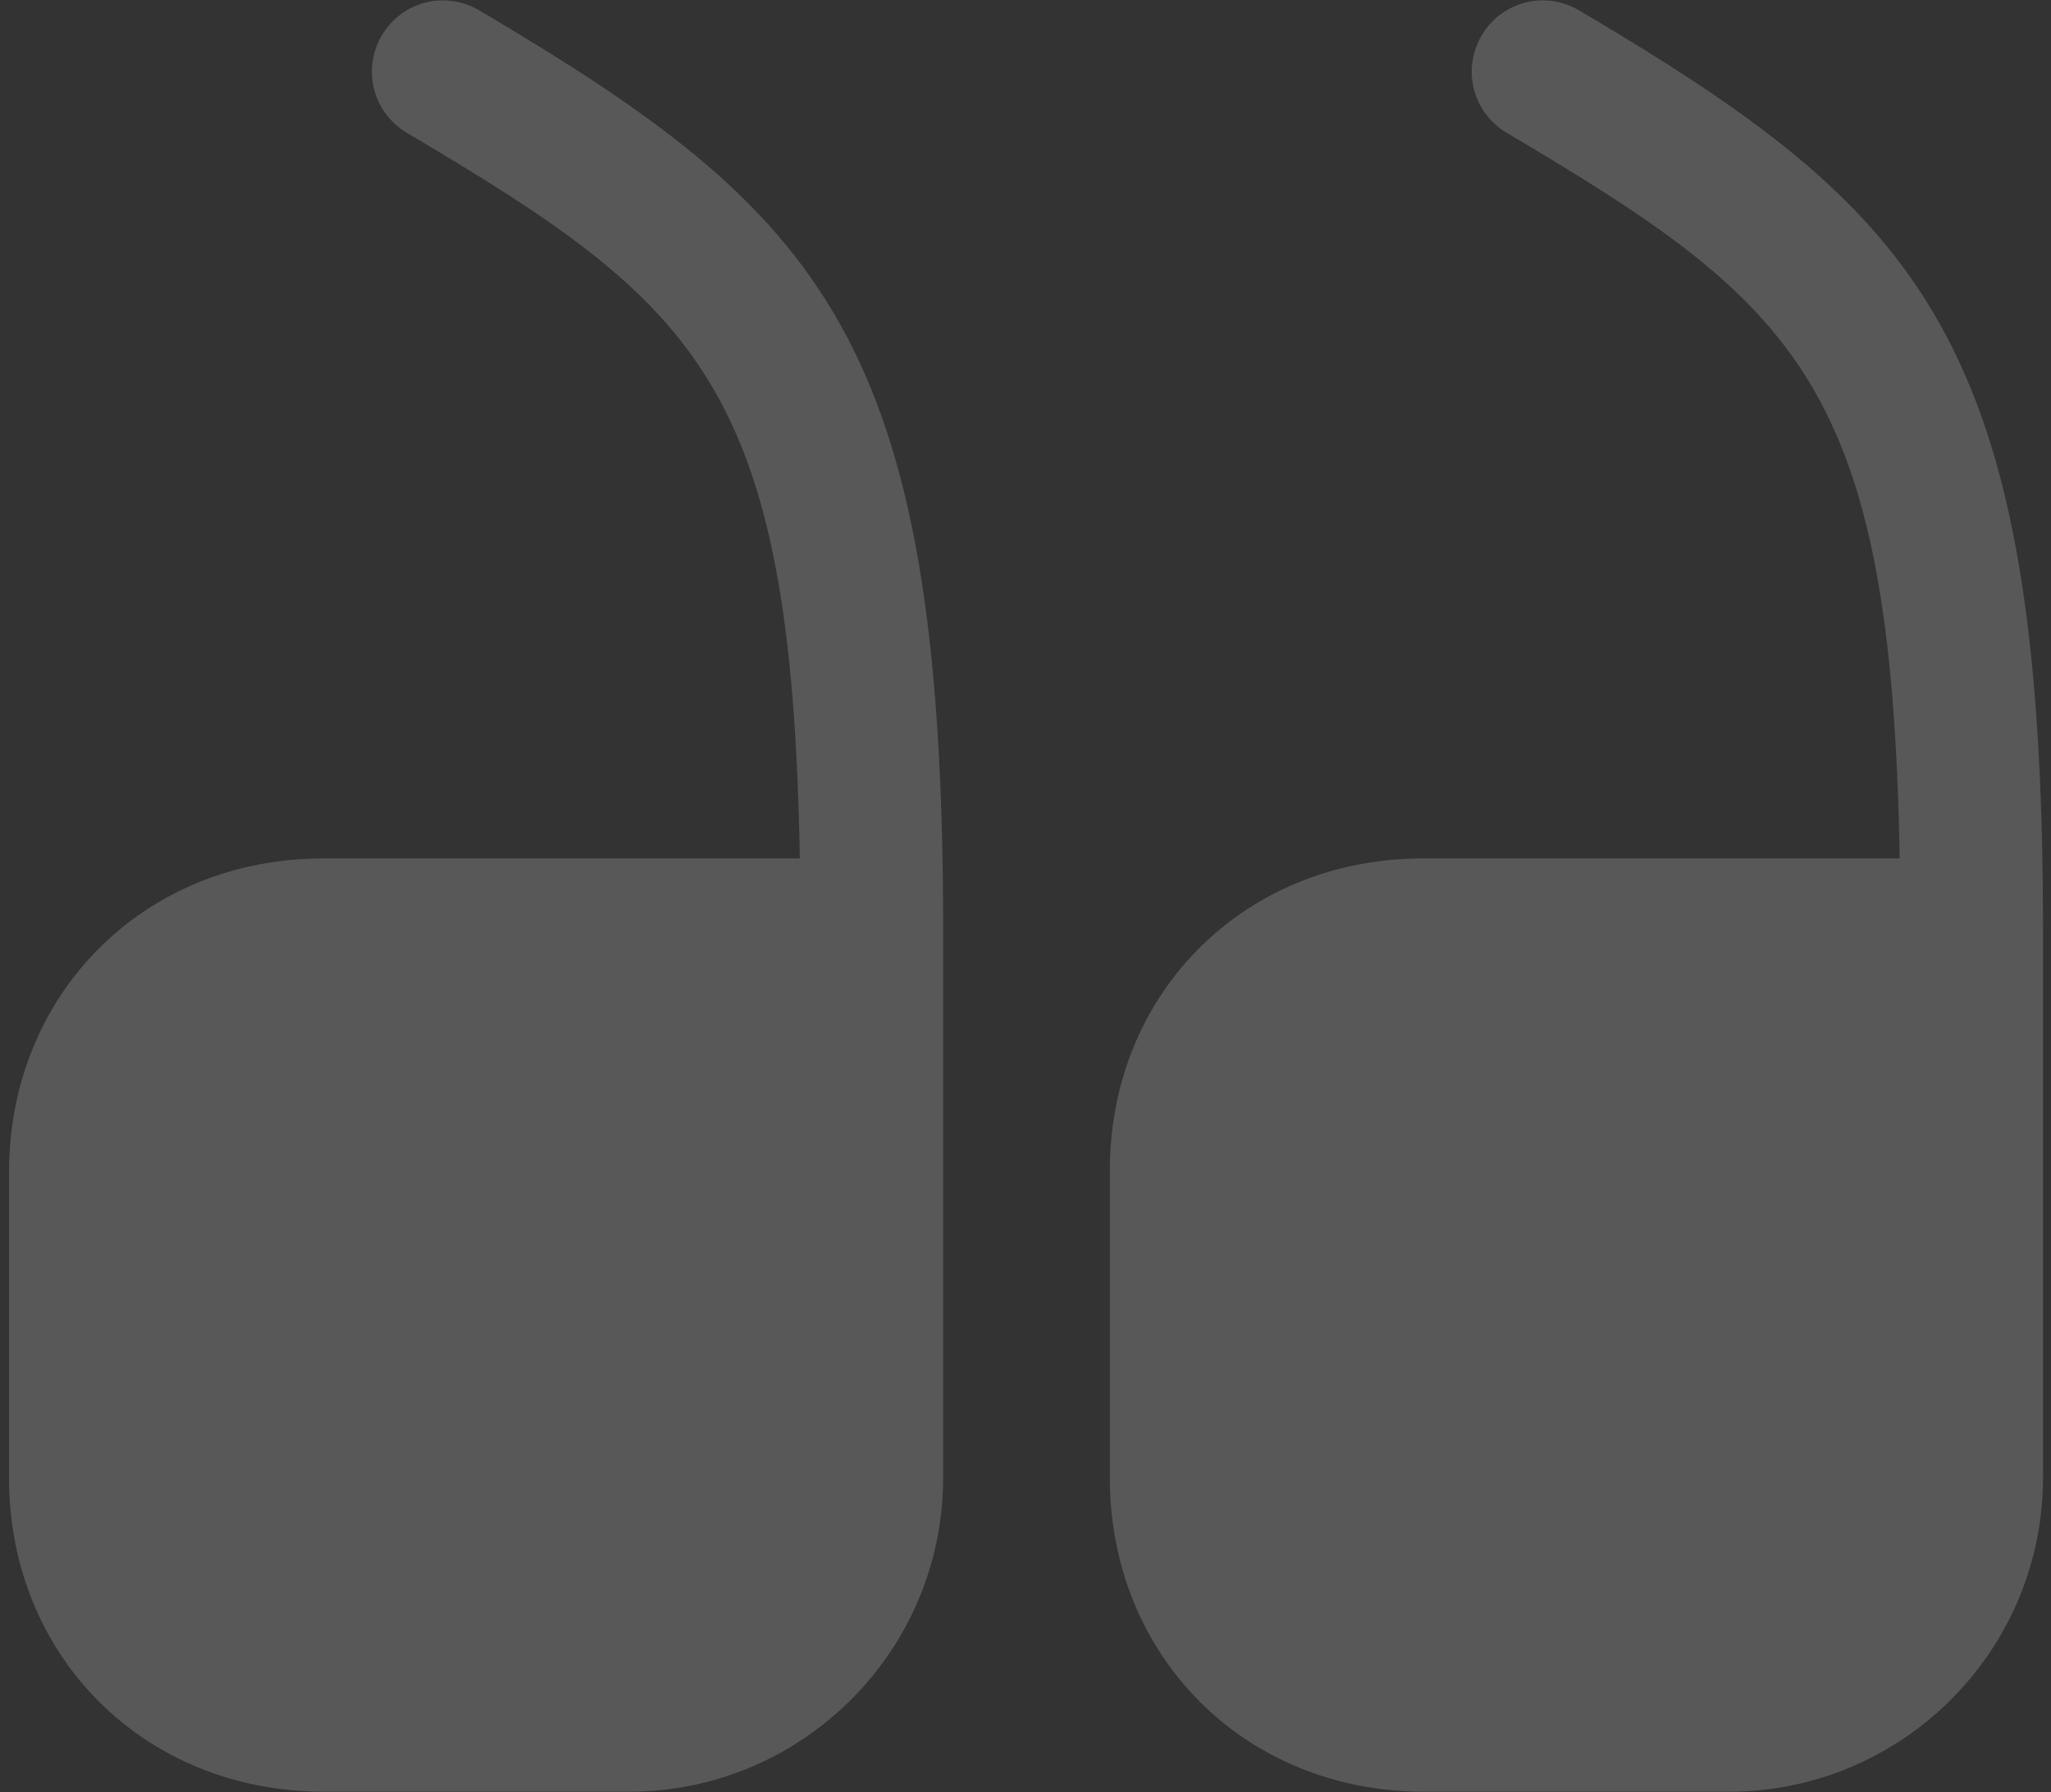
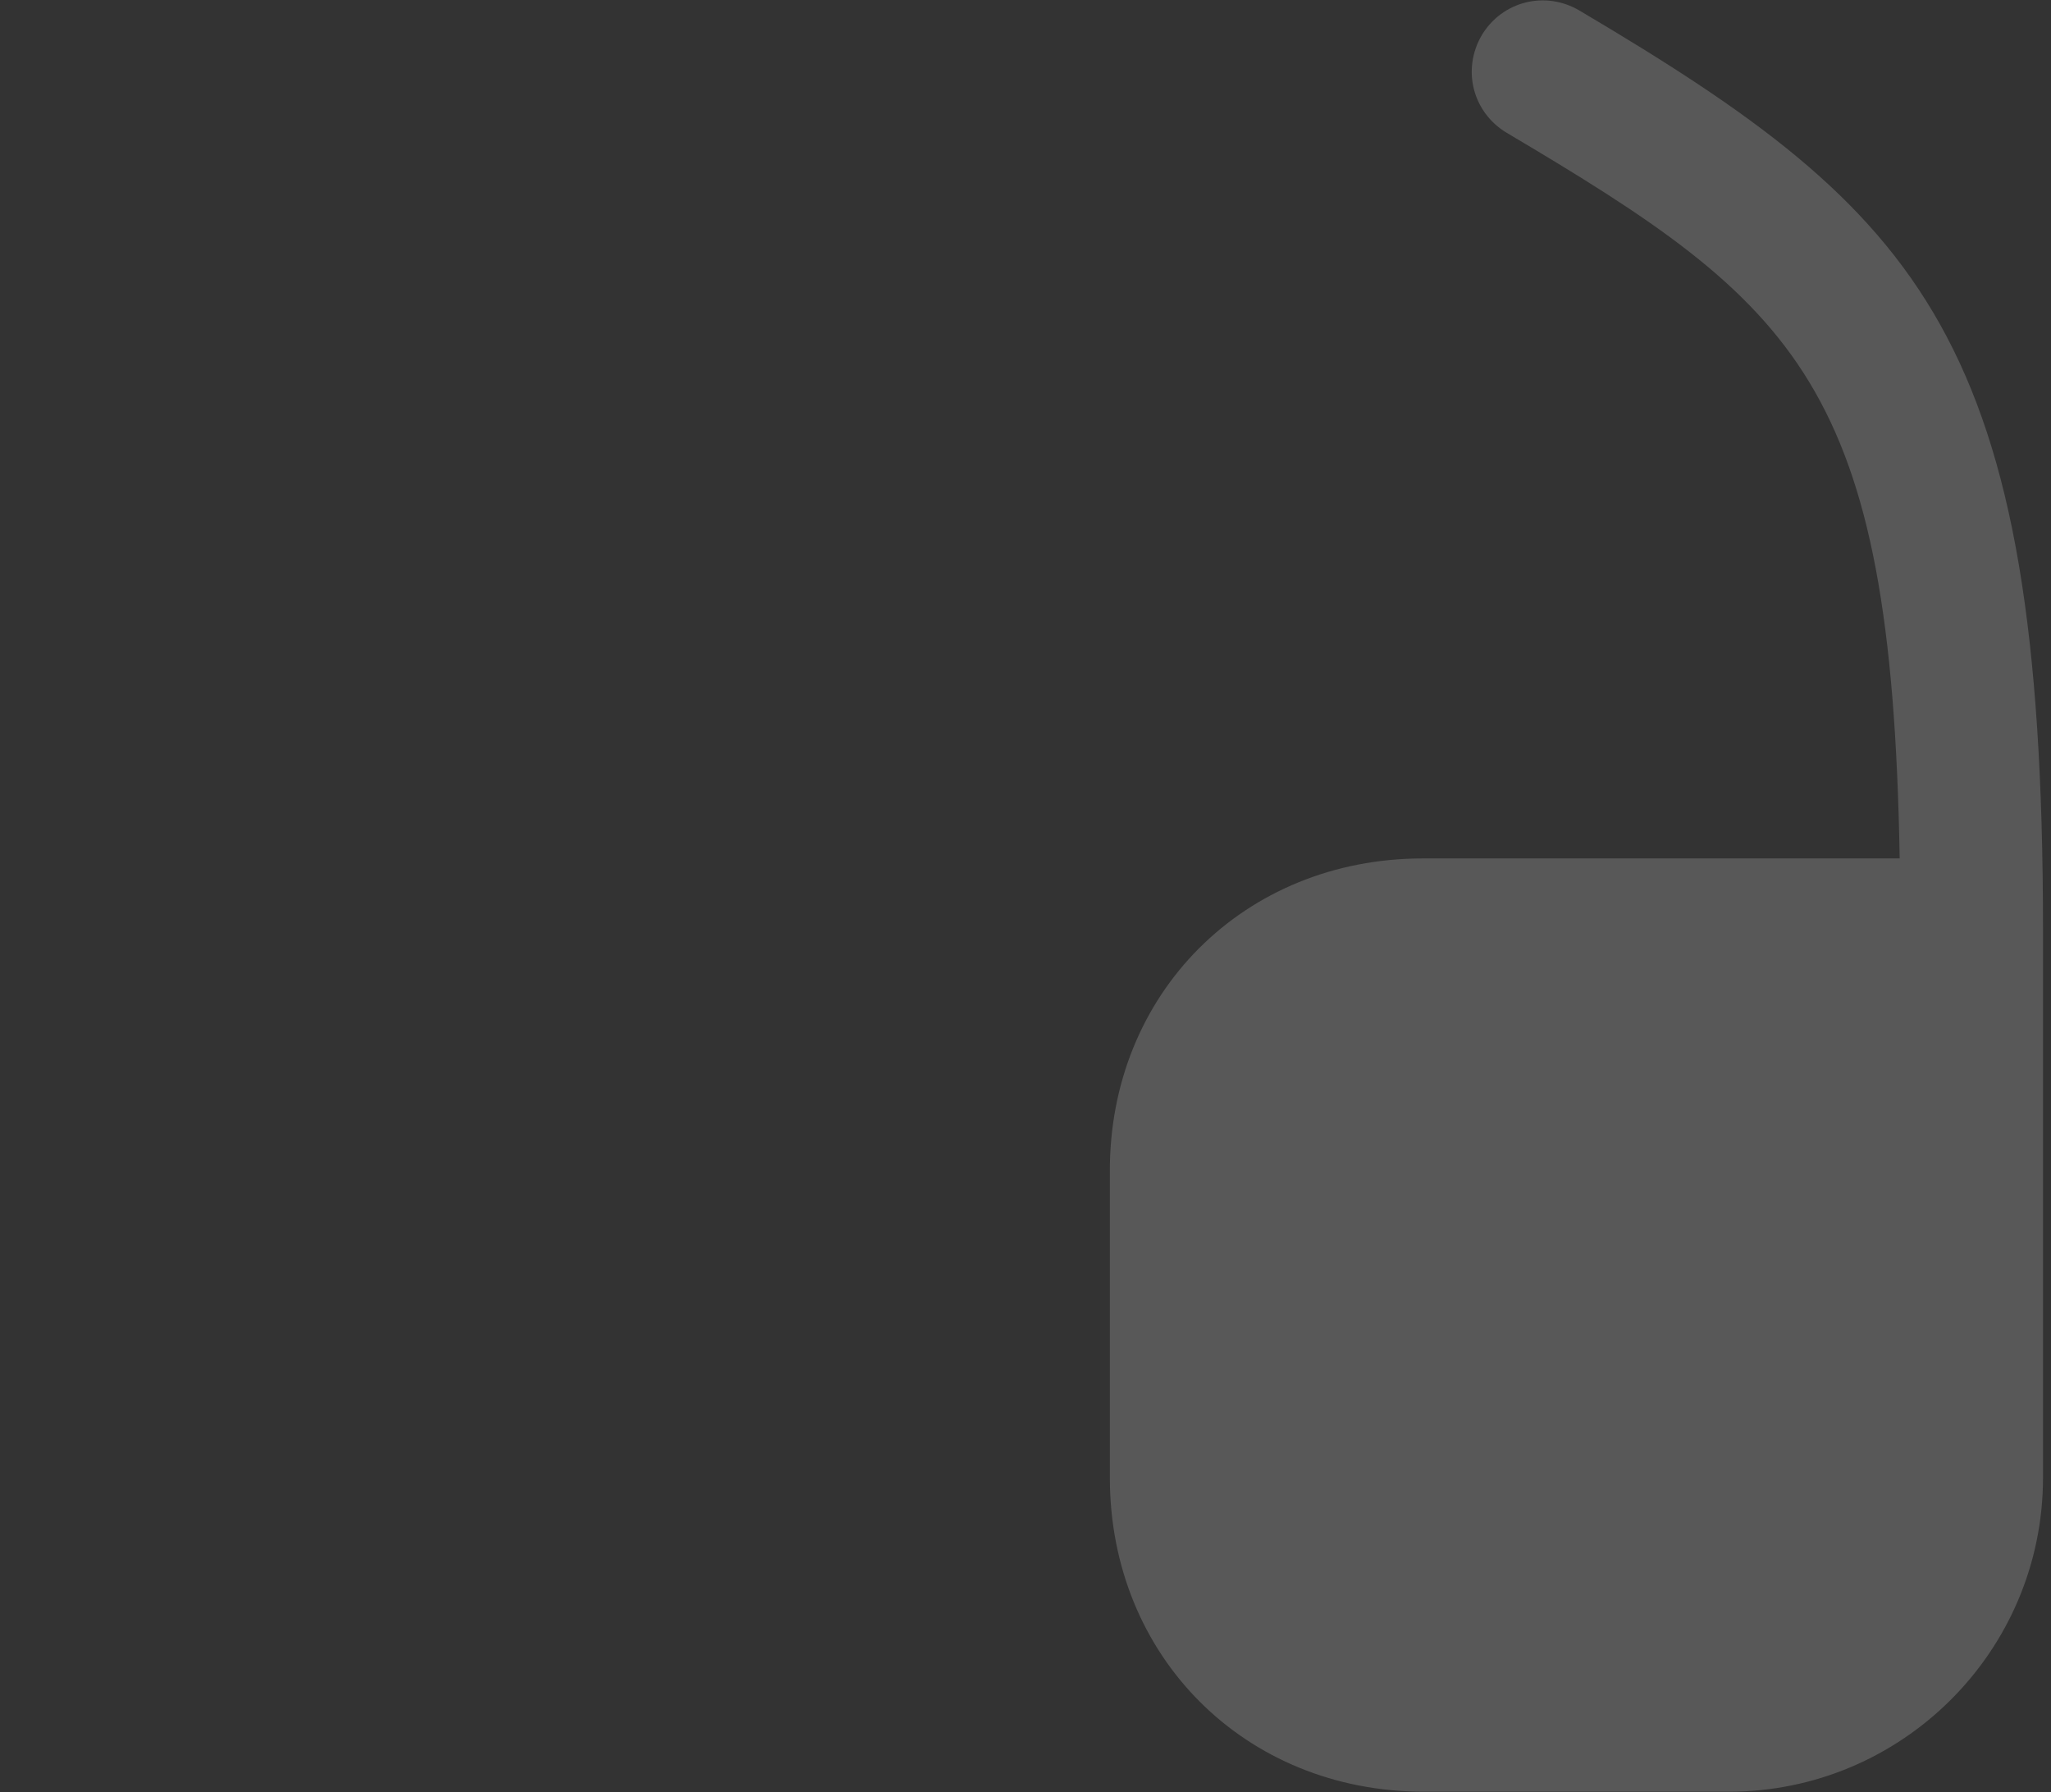
<svg xmlns="http://www.w3.org/2000/svg" width="95" height="83" viewBox="0 0 95 83" fill="none">
  <rect x="0" y="0" width="95" height="83" fill="#333333" stroke="none" />
  <path d="M65.909 39.756H87.991C87.615 17.768 83.283 14.143 69.77 6.139C68.216 5.197 67.698 3.22 68.64 1.619C69.582 0.065 71.559 -0.453 73.16 0.489C89.074 9.905 94.63 15.649 94.63 43.052V68.43C94.63 76.481 88.085 82.978 80.081 82.978H65.956C57.67 82.978 51.407 76.716 51.407 68.43V54.305C51.36 46.018 57.623 39.756 65.909 39.756Z" fill="white" fill-opacity="0.18" />
-   <path d="M14.965 39.756H37.047C36.671 17.768 32.339 14.143 18.826 6.139C17.273 5.197 16.755 3.22 17.696 1.619C18.638 0.065 20.615 -0.453 22.216 0.489C38.13 9.905 43.686 15.649 43.686 43.052V68.43C43.686 76.481 37.142 82.978 29.137 82.978H15.012C6.679 82.978 0.417 76.716 0.417 68.43V54.305C0.417 46.018 6.679 39.756 14.965 39.756Z" fill="white" fill-opacity="0.18" />
</svg>